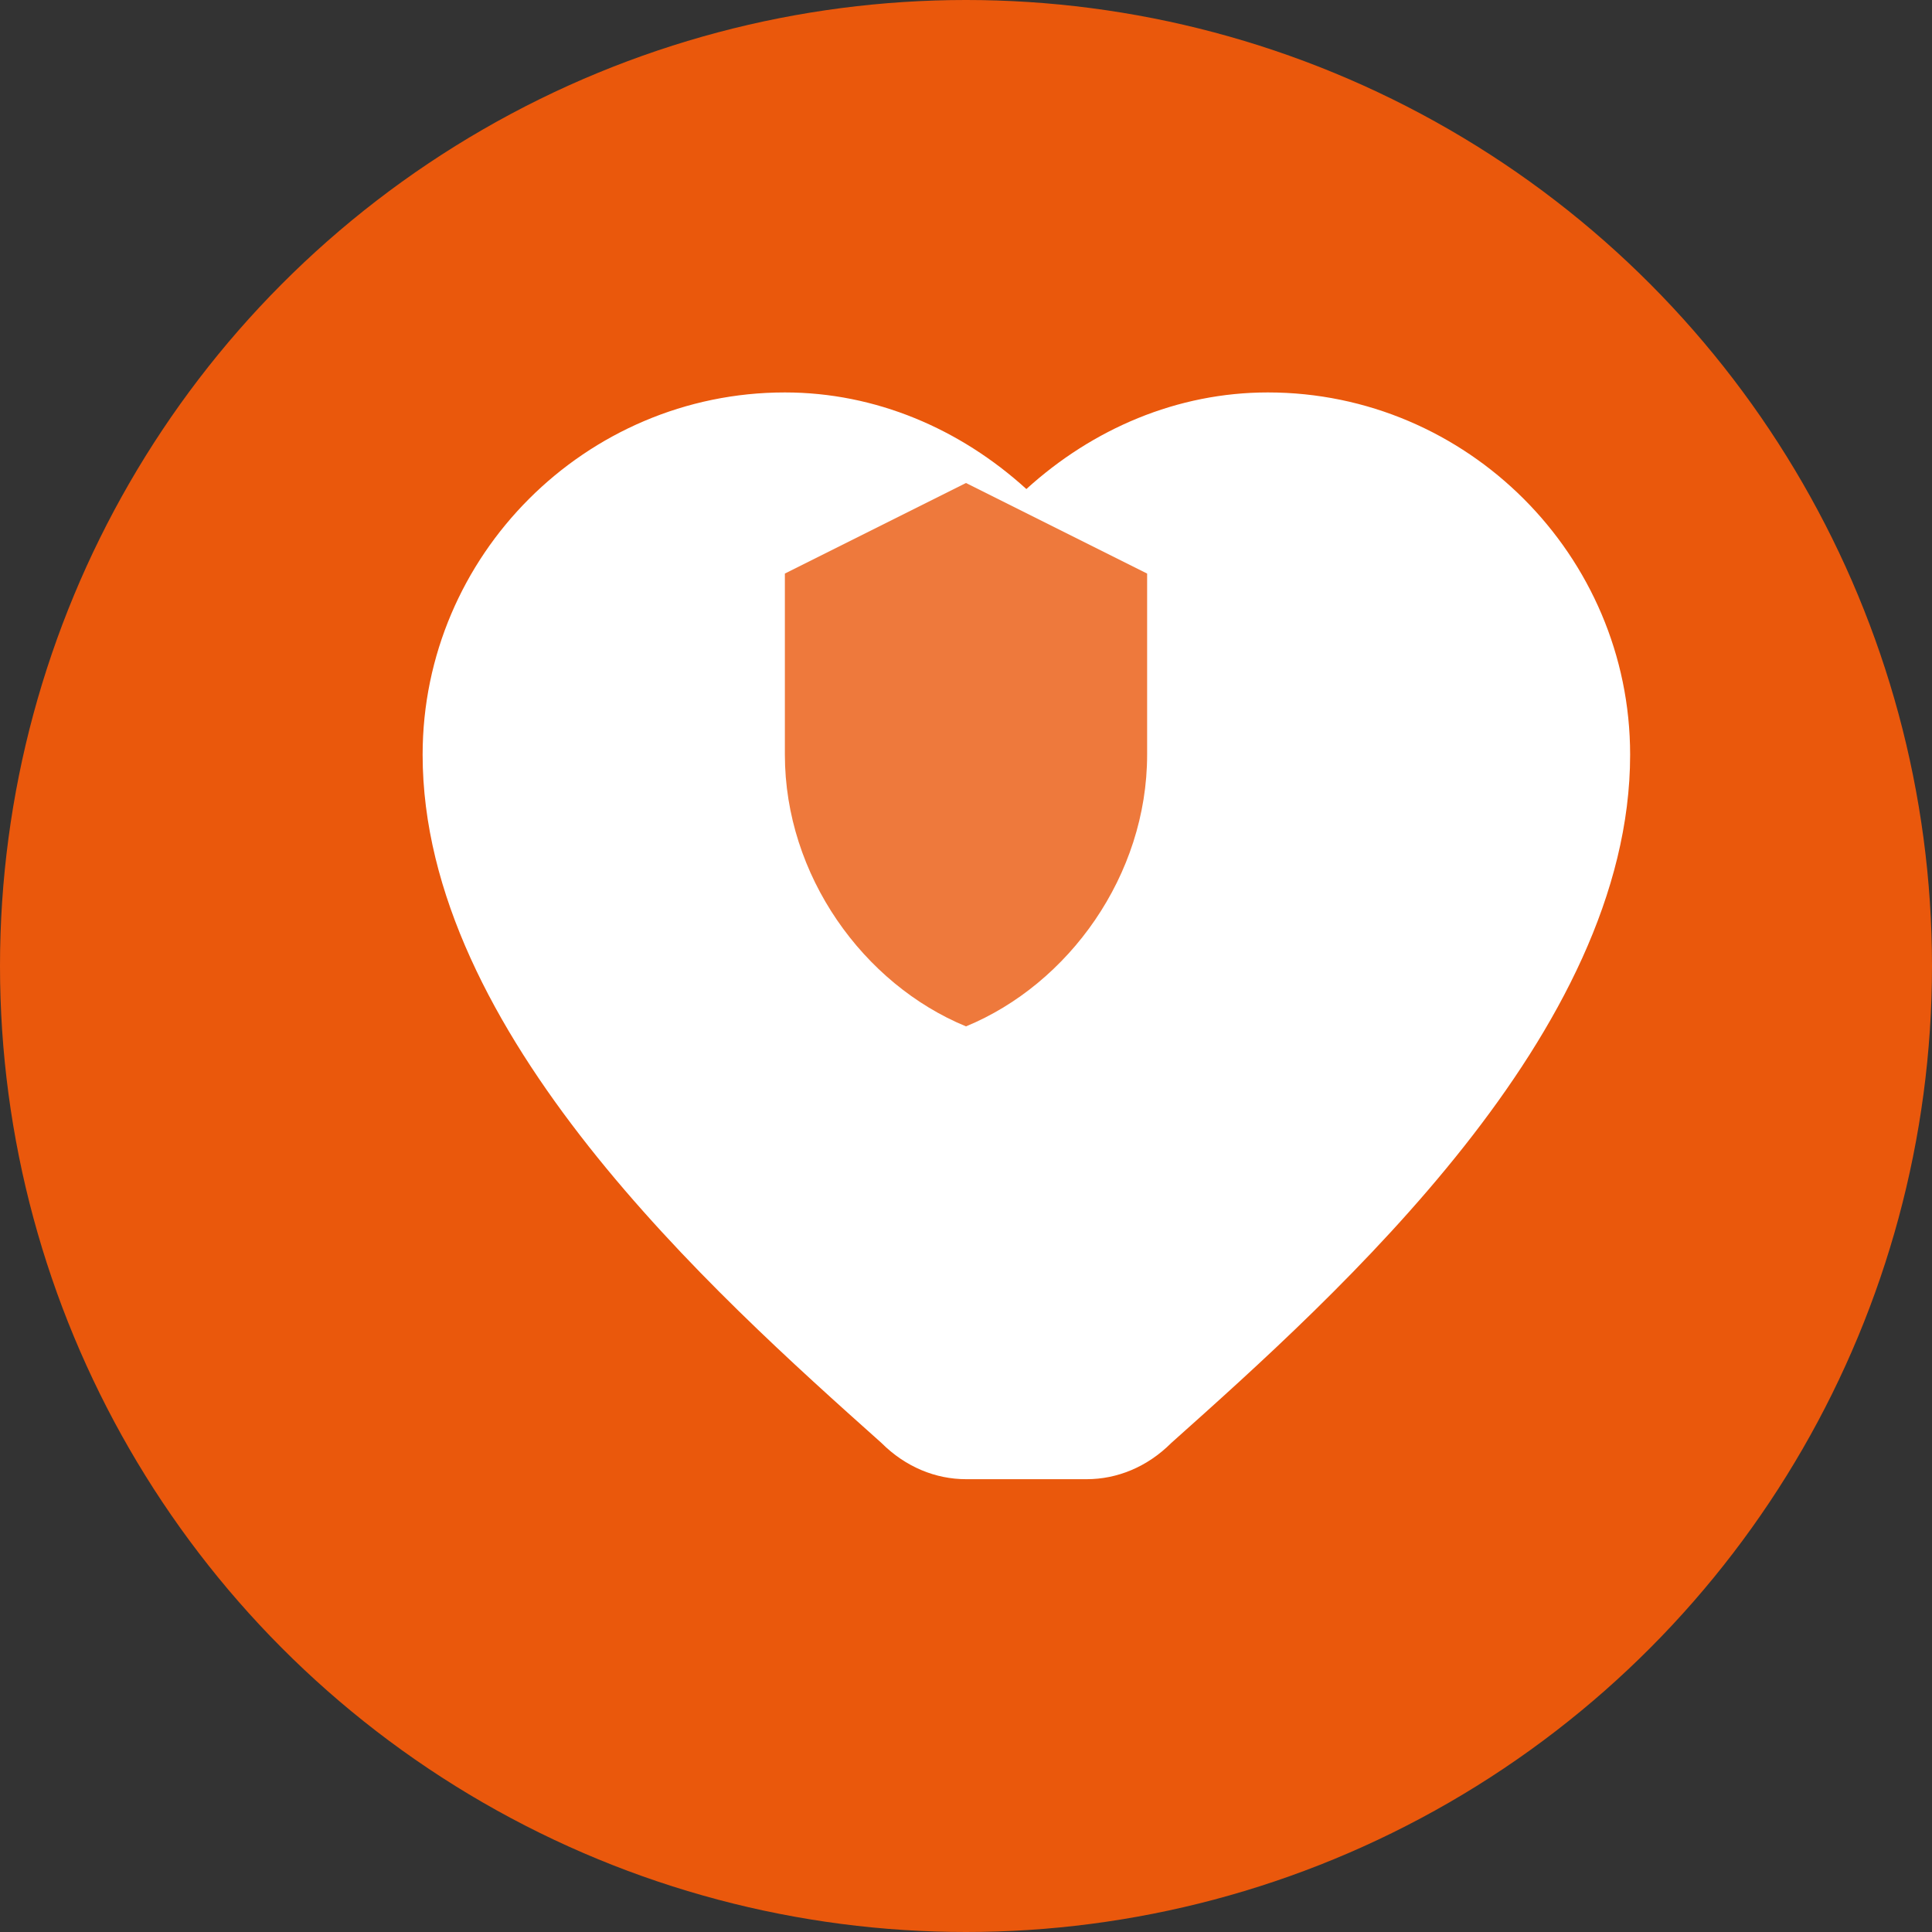
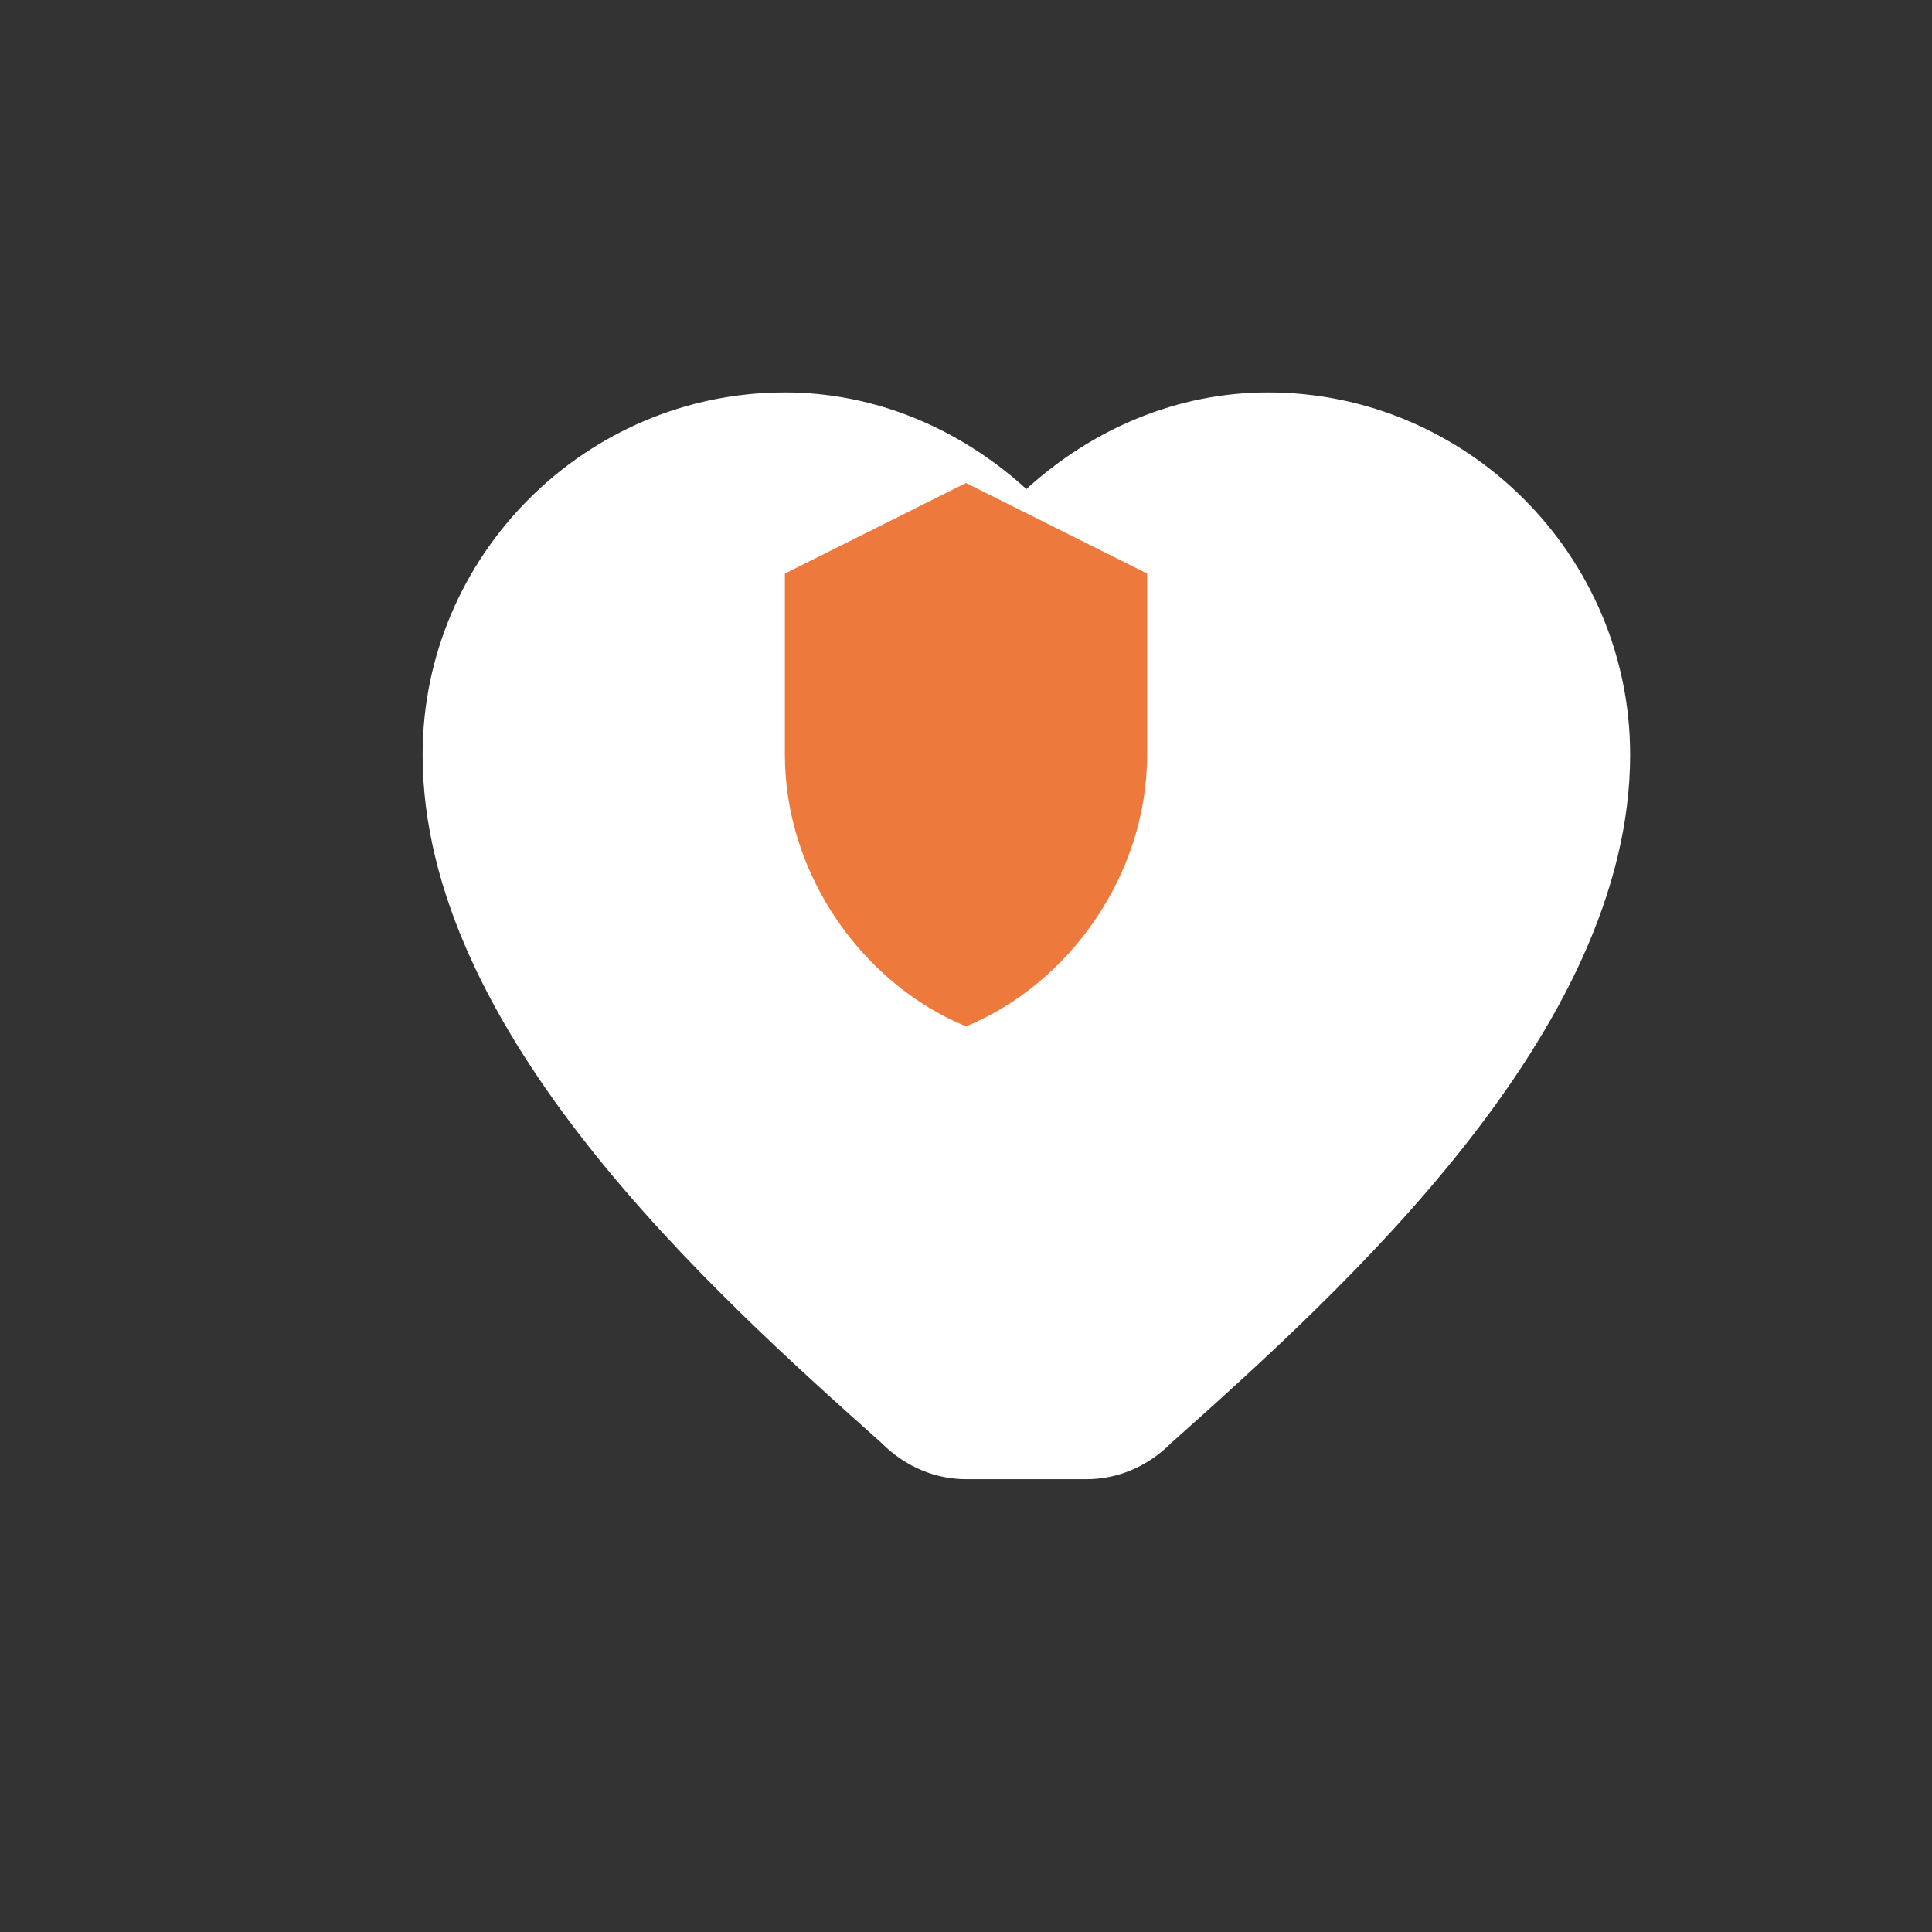
<svg xmlns="http://www.w3.org/2000/svg" width="32" height="32" viewBox="0 0 32 32" fill="none">
  <rect x="0" y="0" width="32" height="32" fill="#333333" stroke="none" />
-   <circle cx="16" cy="16" r="16" fill="#ea580c" />
-   <path d="M16 24.5c-0.5 0-1-0.2-1.4-0.6-2.8-2.5-7.6-6.8-7.6-11.4 0-3.3 2.7-6 6-6 1.5 0 2.9 0.6 4 1.6 1.1-1 2.5-1.6 4-1.6 3.3 0 6 2.7 6 6 0 4.6-4.8 8.9-7.6 11.4-0.4 0.4-0.9 0.6-1.4 0.6z" fill="white" />
+   <path d="M16 24.5c-0.5 0-1-0.2-1.4-0.6-2.8-2.5-7.6-6.8-7.6-11.4 0-3.3 2.7-6 6-6 1.5 0 2.9 0.6 4 1.6 1.1-1 2.5-1.6 4-1.6 3.3 0 6 2.7 6 6 0 4.6-4.8 8.9-7.6 11.4-0.4 0.4-0.9 0.6-1.4 0.6" fill="white" />
  <path d="M16 8l3 1.5v3c0 2-1.3 3.8-3 4.5-1.7-0.7-3-2.5-3-4.5v-3L16 8z" fill="#ea580c" opacity="0.8" />
</svg>